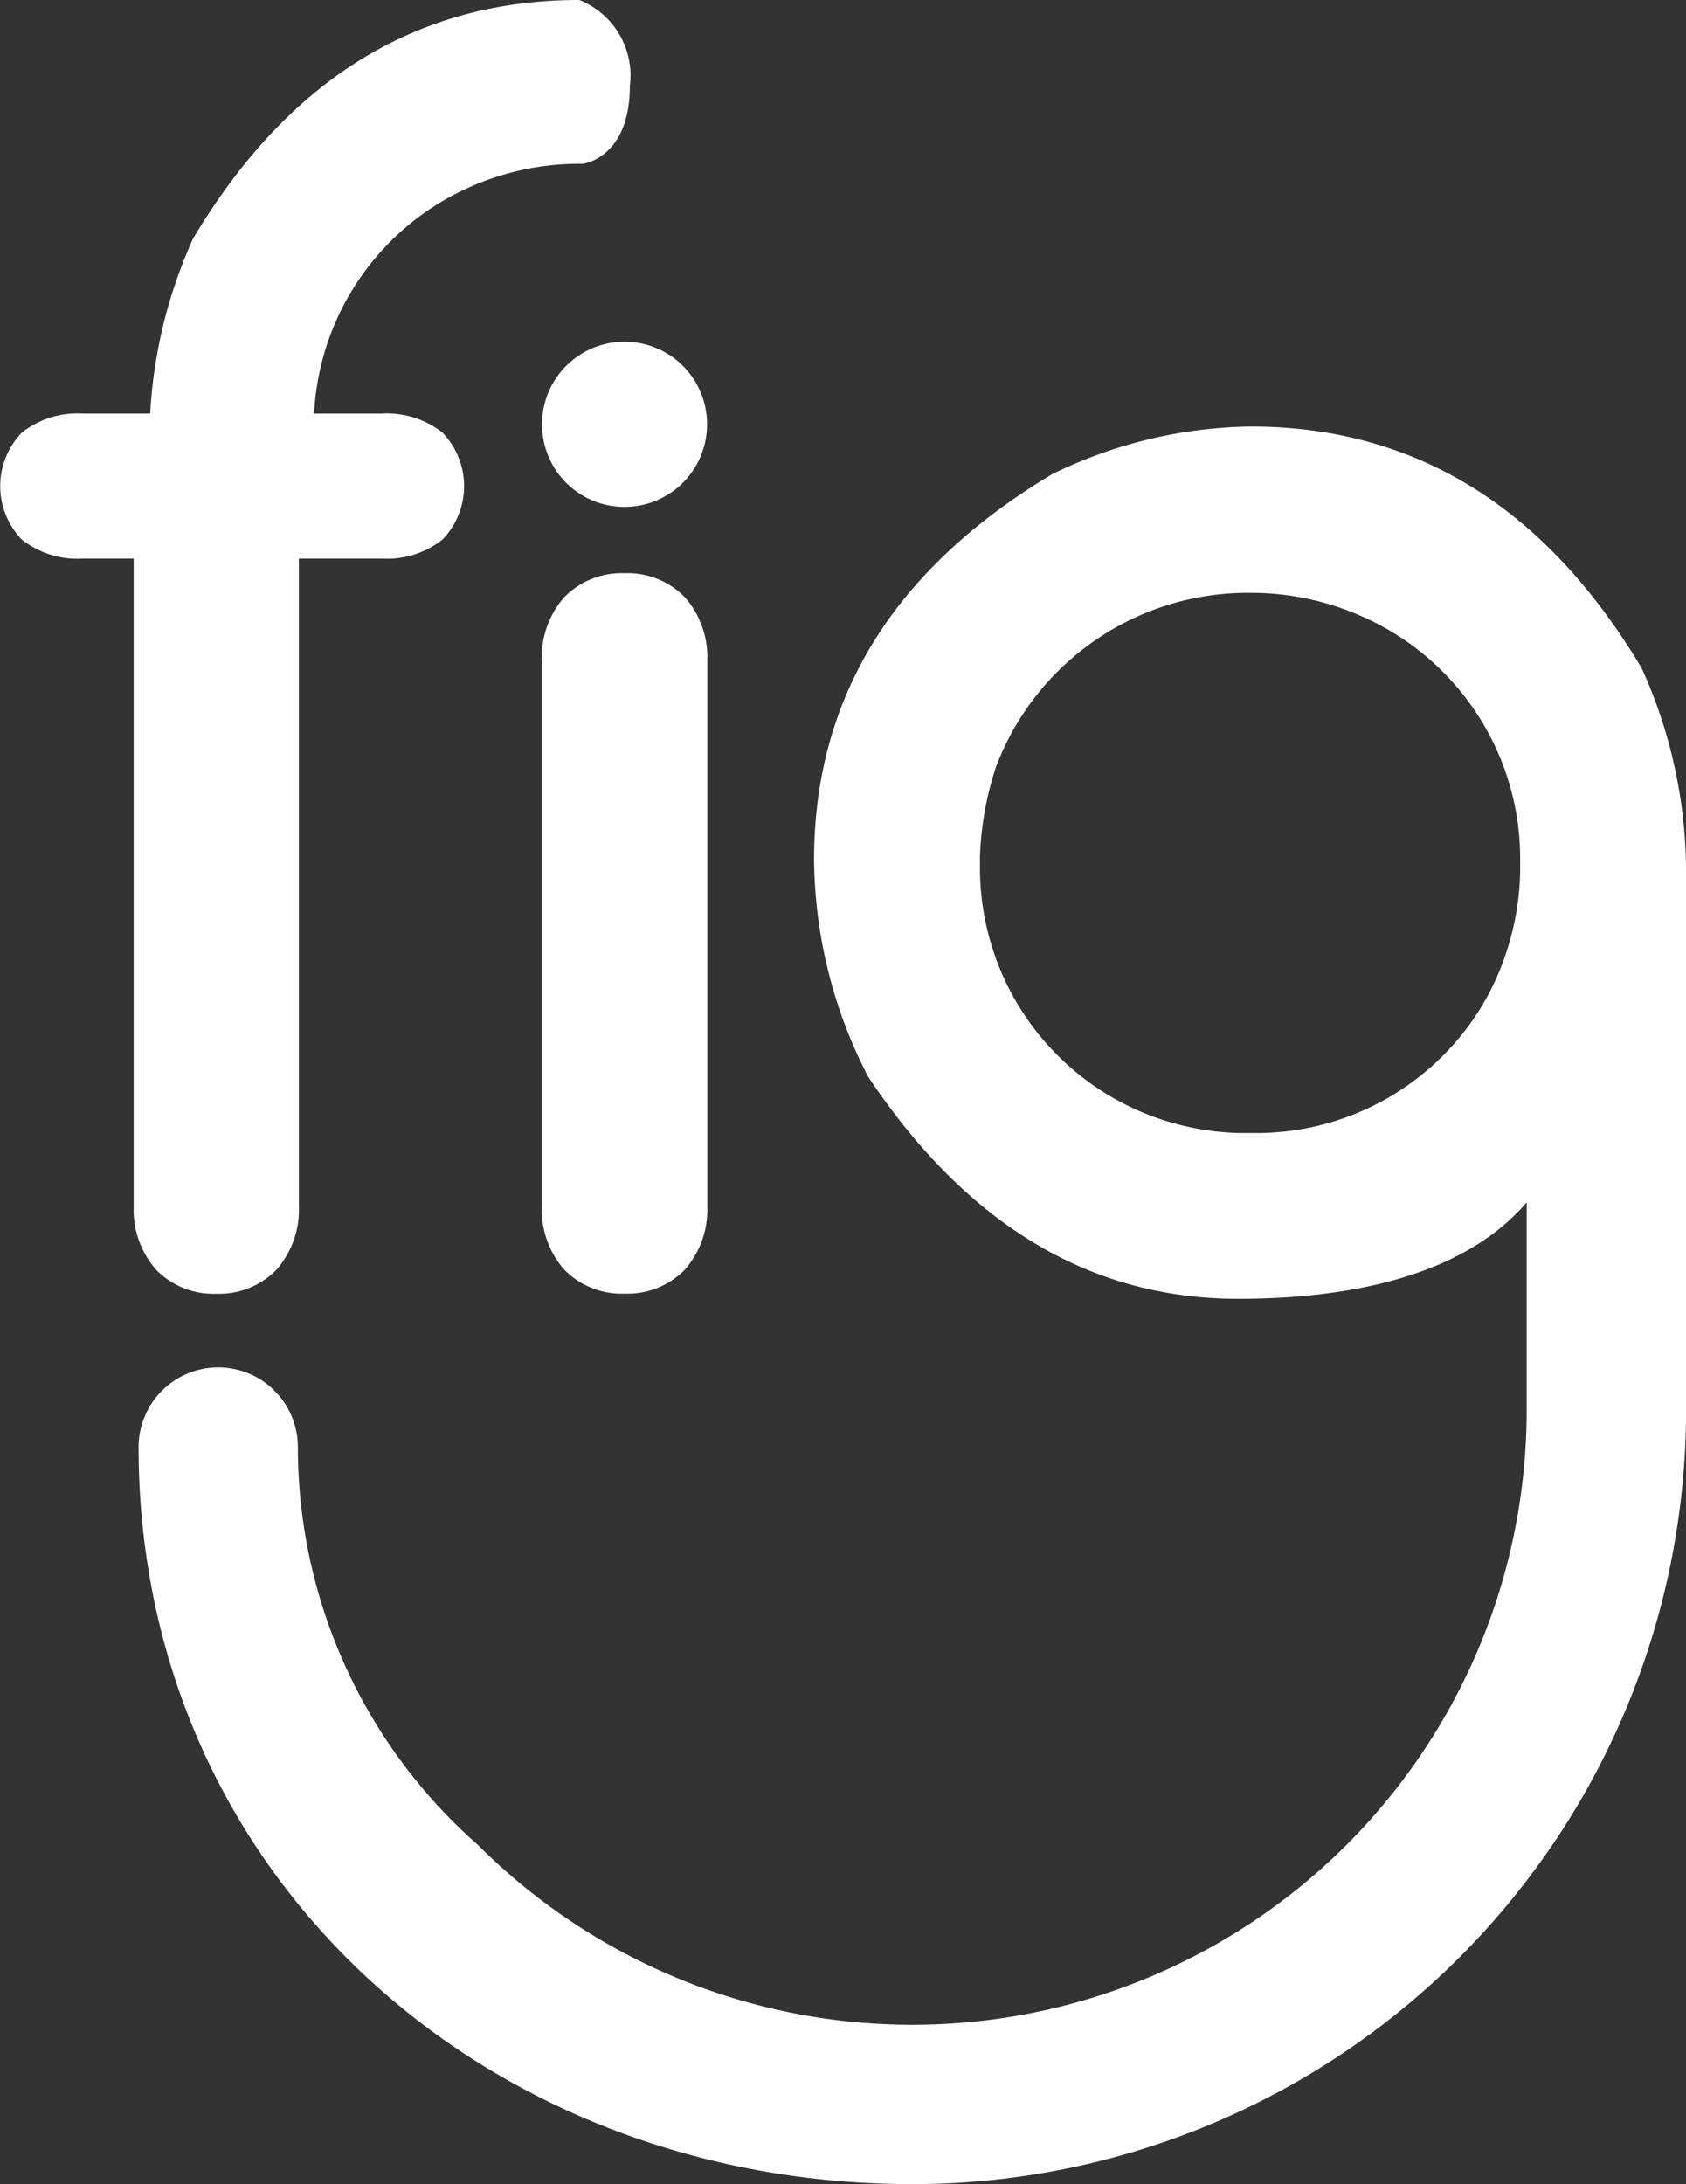
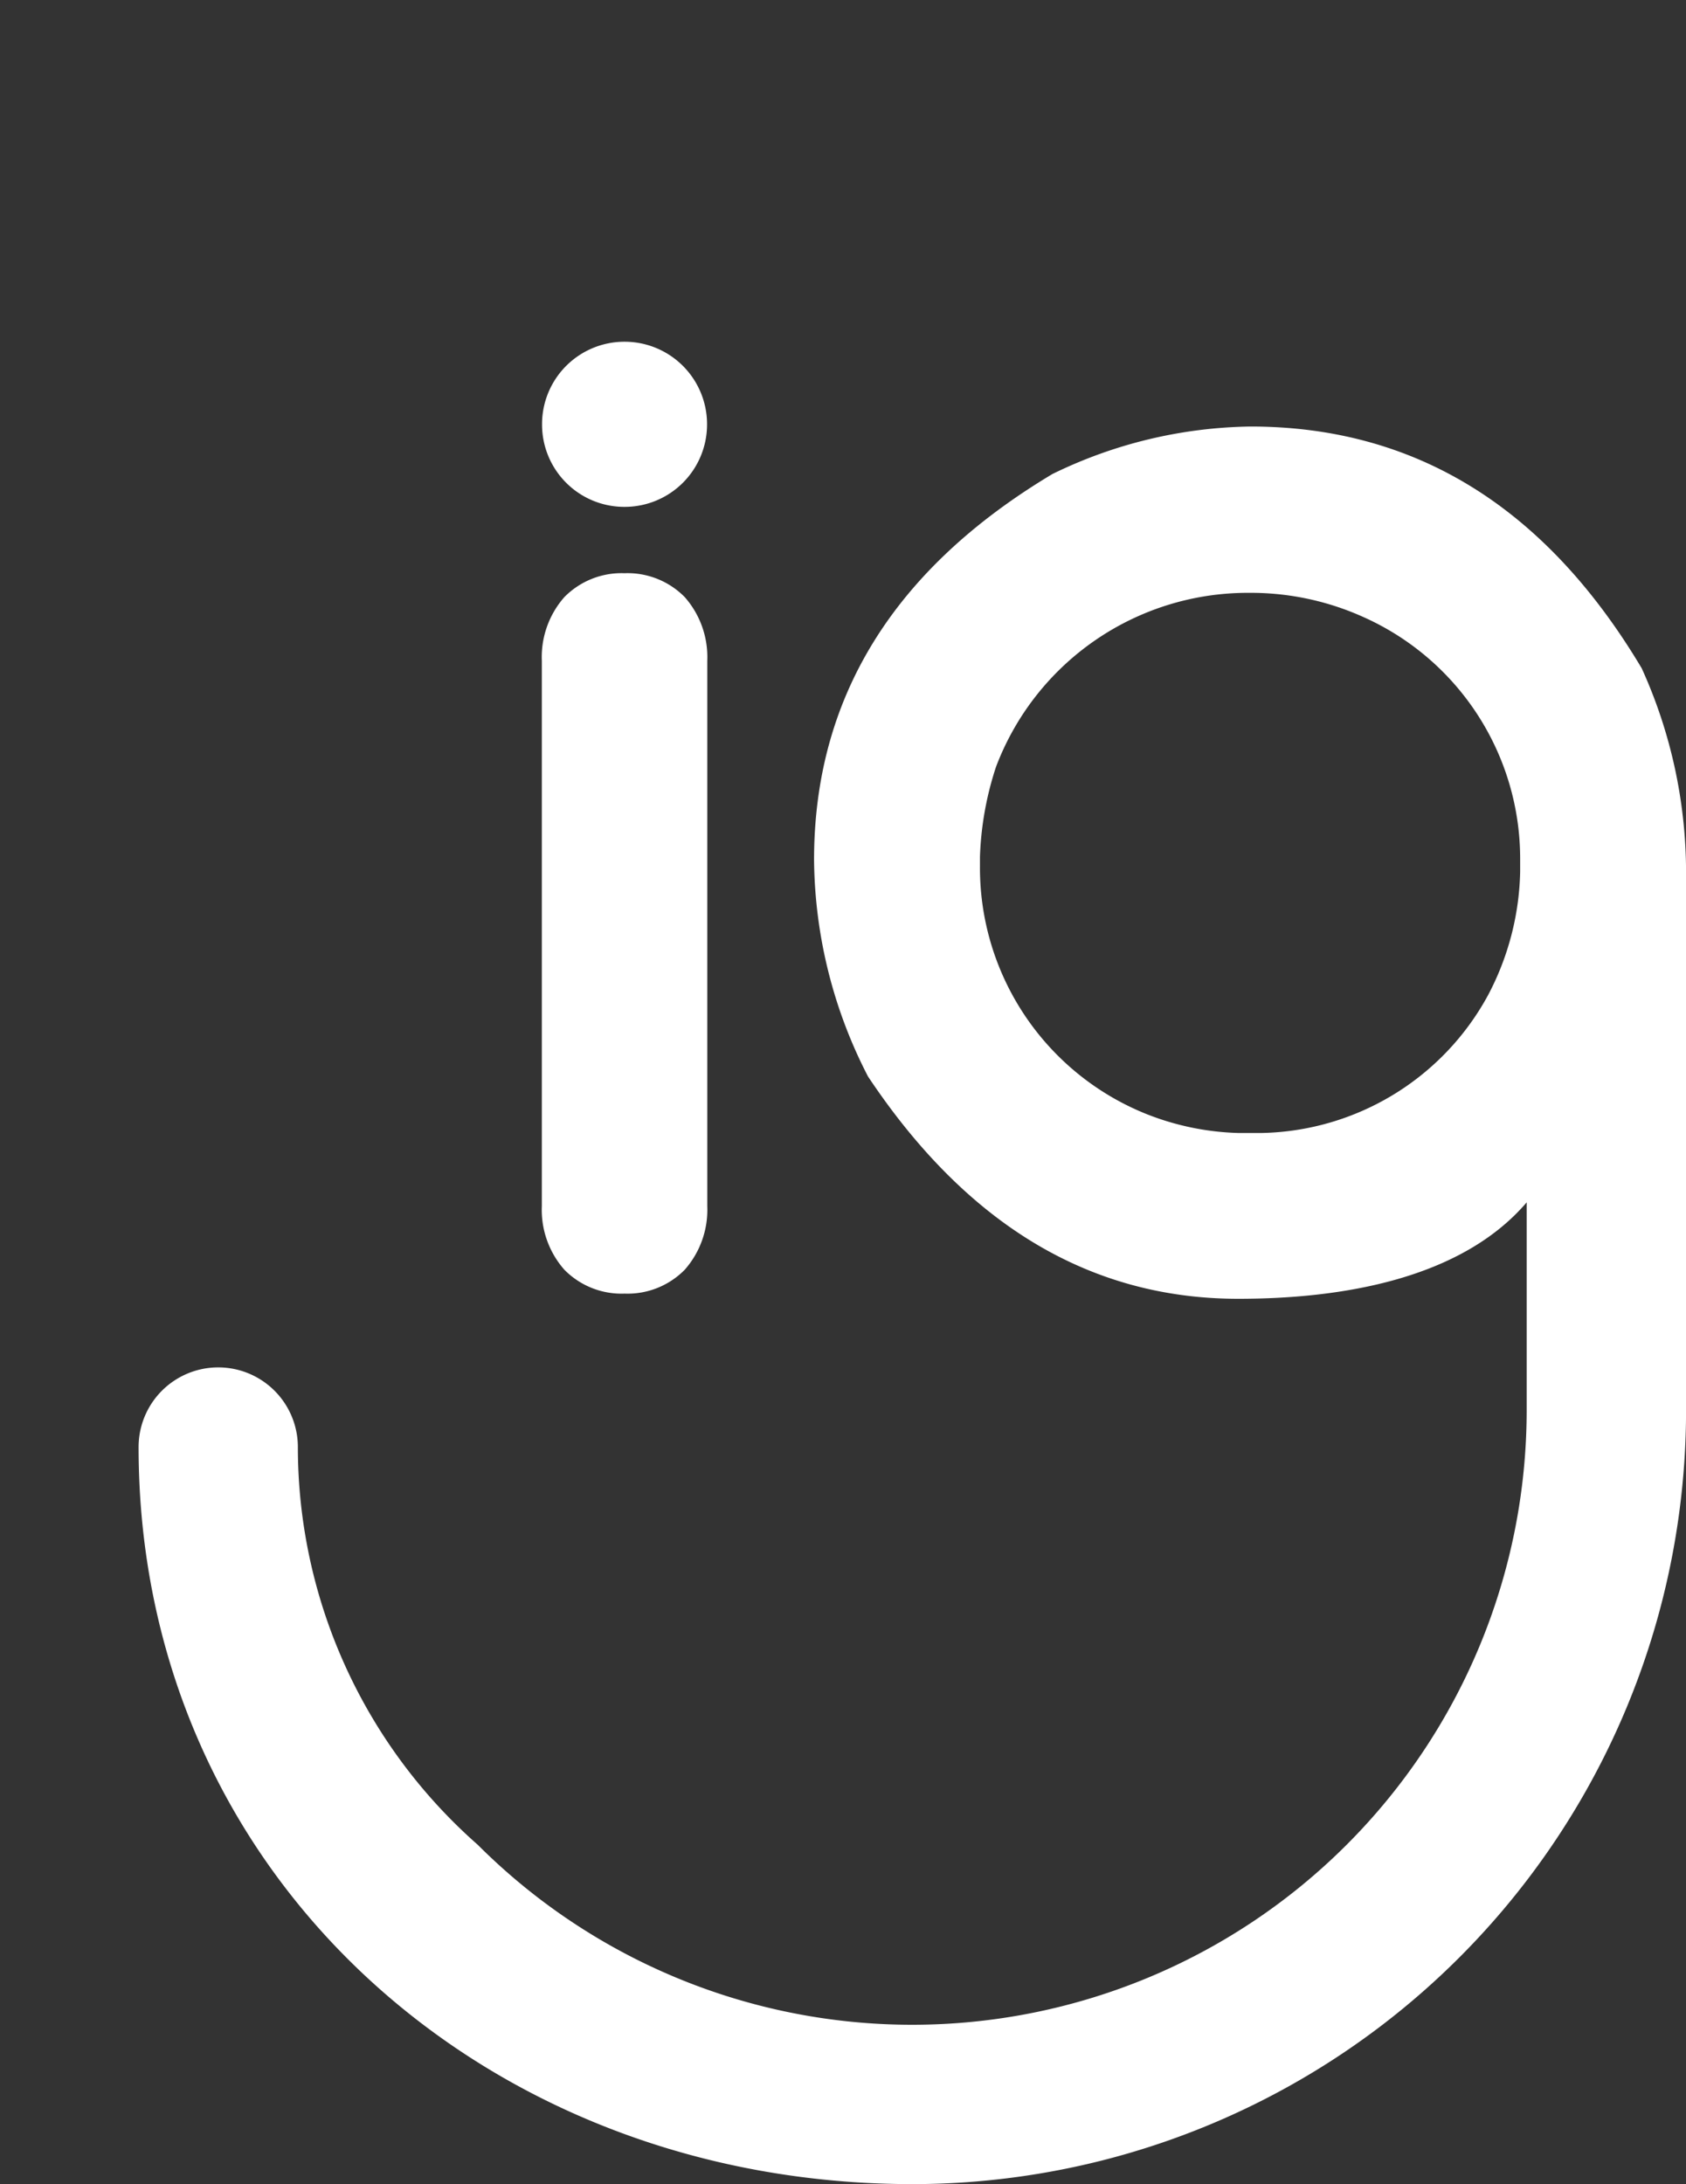
<svg xmlns="http://www.w3.org/2000/svg" width="30" height="38.849" viewBox="0 0 30 38.849">
  <rect x="0" y="0" width="30" height="38.849" fill="#333333" stroke="none" />
  <g id="Group_61" data-name="Group 61" transform="translate(-1809.999 -3032.392)">
    <g id="Group_57" data-name="Group 57">
      <path id="Path_146" data-name="Path 146" d="M1839.211,3044.278q-2.565-4.3-6.962-4.3a8.269,8.269,0,0,0-3.524.845q-4.241,2.537-4.241,6.863a8.537,8.537,0,0,0,.96,3.852q2.636,3.955,6.59,3.954h0c1.849,0,3.965-.354,5.13-1.715v3.694a10.934,10.934,0,0,1-18.665,7.731,9.424,9.424,0,0,1-3.2-7.073,1.417,1.417,0,1,0-2.834,0c0,7.6,6.163,13.109,13.769,13.109A13.768,13.768,0,0,0,1840,3057.474V3047.9A8.781,8.781,0,0,0,1839.211,3044.278Zm-2.163,3.625a4.9,4.9,0,0,1-.573,2.192,4.687,4.687,0,0,1-4.026,2.448h-.415a4.778,4.778,0,0,1-1.648-.342,4.717,4.717,0,0,1-2.95-4.413v-.158a5.7,5.7,0,0,1,.286-1.6,4.789,4.789,0,0,1,4.47-3.094h.057a4.863,4.863,0,0,1,2.006.429,4.707,4.707,0,0,1,2.793,4.328Z" fill="#fff" />
    </g>
    <g id="Group_59" data-name="Group 59">
      <g id="Group_58" data-name="Group 58">
        <path id="Path_147" data-name="Path 147" d="M1821.112,3055.4a1.427,1.427,0,0,1-1.072-.426h0a1.611,1.611,0,0,1-.4-1.13h0v-9.7a1.613,1.613,0,0,1,.4-1.131h0a1.427,1.427,0,0,1,1.072-.426h0a1.426,1.426,0,0,1,1.072.426h0a1.613,1.613,0,0,1,.4,1.131h0v9.7a1.611,1.611,0,0,1-.4,1.13h0a1.425,1.425,0,0,1-1.068.426h0Z" fill="#fff" />
      </g>
    </g>
    <g id="Group_60" data-name="Group 60">
      <path id="Path_148" data-name="Path 148" d="M1821.112,3038.47a1.467,1.467,0,0,1,1.468,1.469h0a1.466,1.466,0,0,1-1.468,1.468h0a1.464,1.464,0,0,1-1.468-1.468h0a1.466,1.466,0,0,1,1.468-1.469h0" fill="#fff" />
    </g>
-     <path id="Path_149" data-name="Path 149" d="M1820.306,3032.392q-4.34,0-6.871,4.242a8.706,8.706,0,0,0-.764,3.114h-1.2a1.6,1.6,0,0,0-1.082.337,1.368,1.368,0,0,0,0,1.905,1.592,1.592,0,0,0,1.082.337h.907v11.519a1.611,1.611,0,0,0,.4,1.13,1.427,1.427,0,0,0,1.072.426h0a1.423,1.423,0,0,0,1.067-.426,1.612,1.612,0,0,0,.4-1.13v-11.519h1.471a1.6,1.6,0,0,0,1.083-.337,1.368,1.368,0,0,0,0-1.905,1.605,1.605,0,0,0-1.083-.337h-1.2a4.659,4.659,0,0,1,2.749-4.019,4.788,4.788,0,0,1,1.979-.424h.057s.833-.1.833-1.383A1.446,1.446,0,0,0,1820.306,3032.392Z" fill="#fff" />
  </g>
</svg>